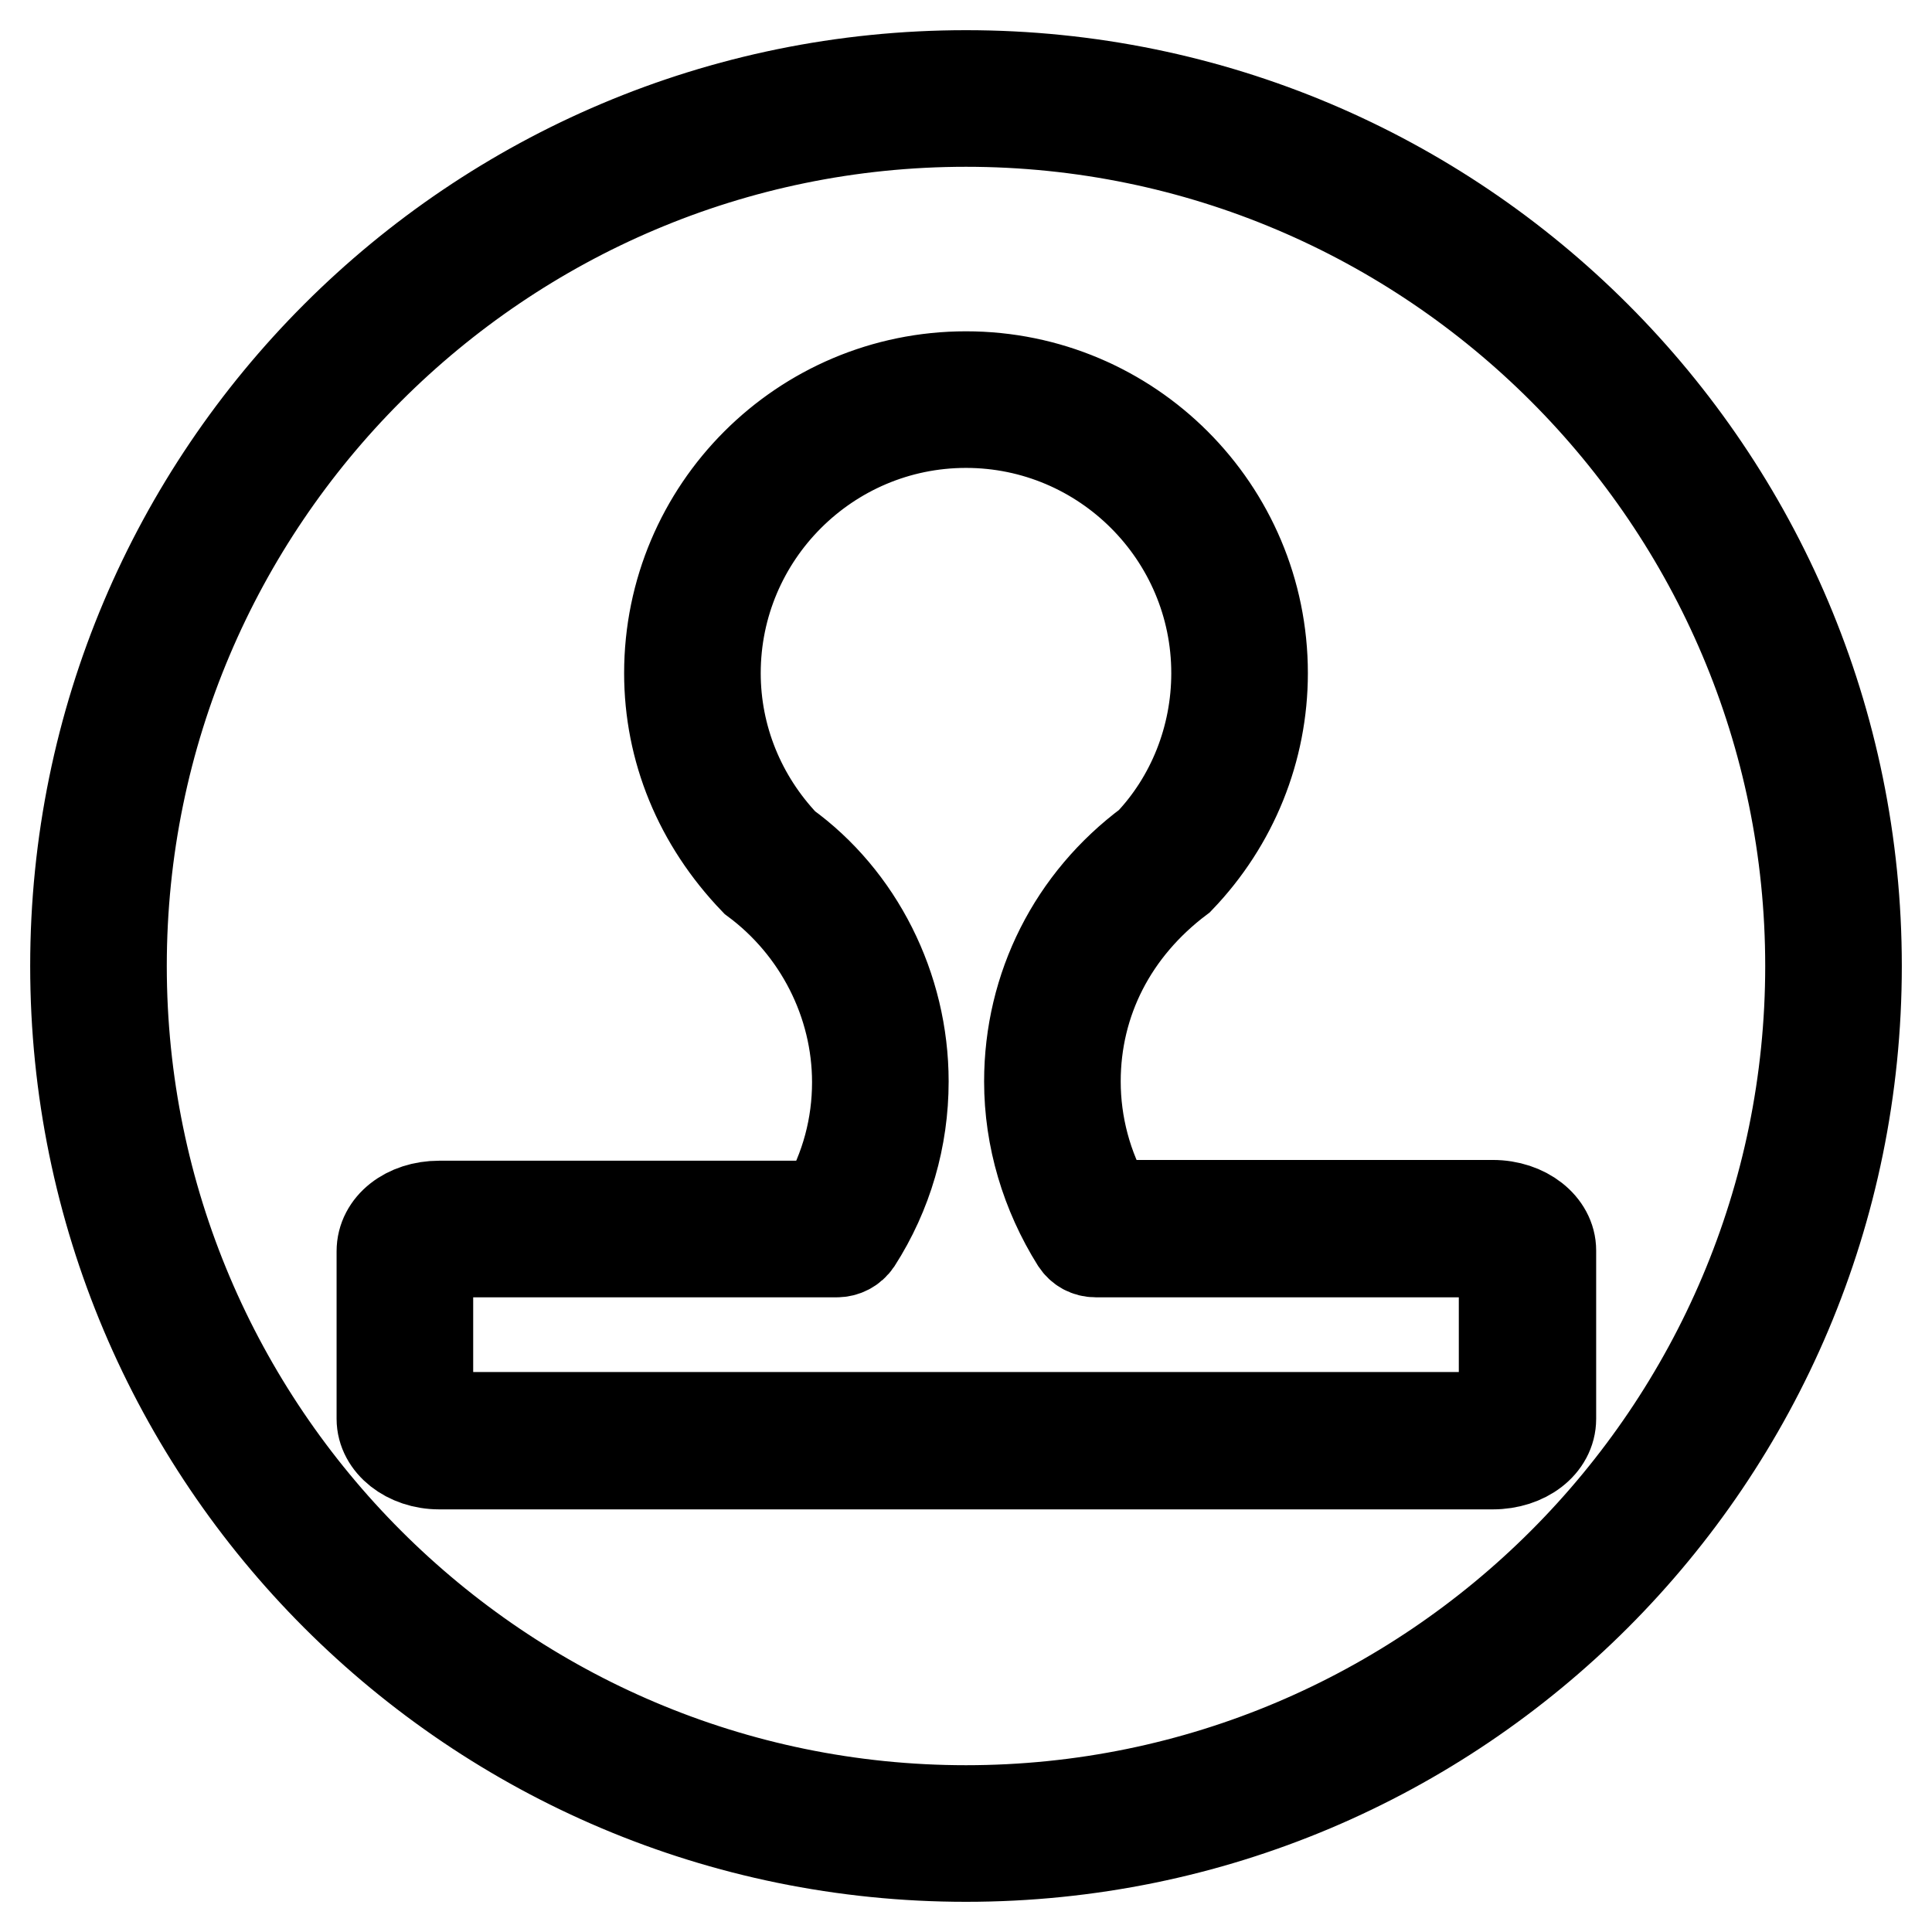
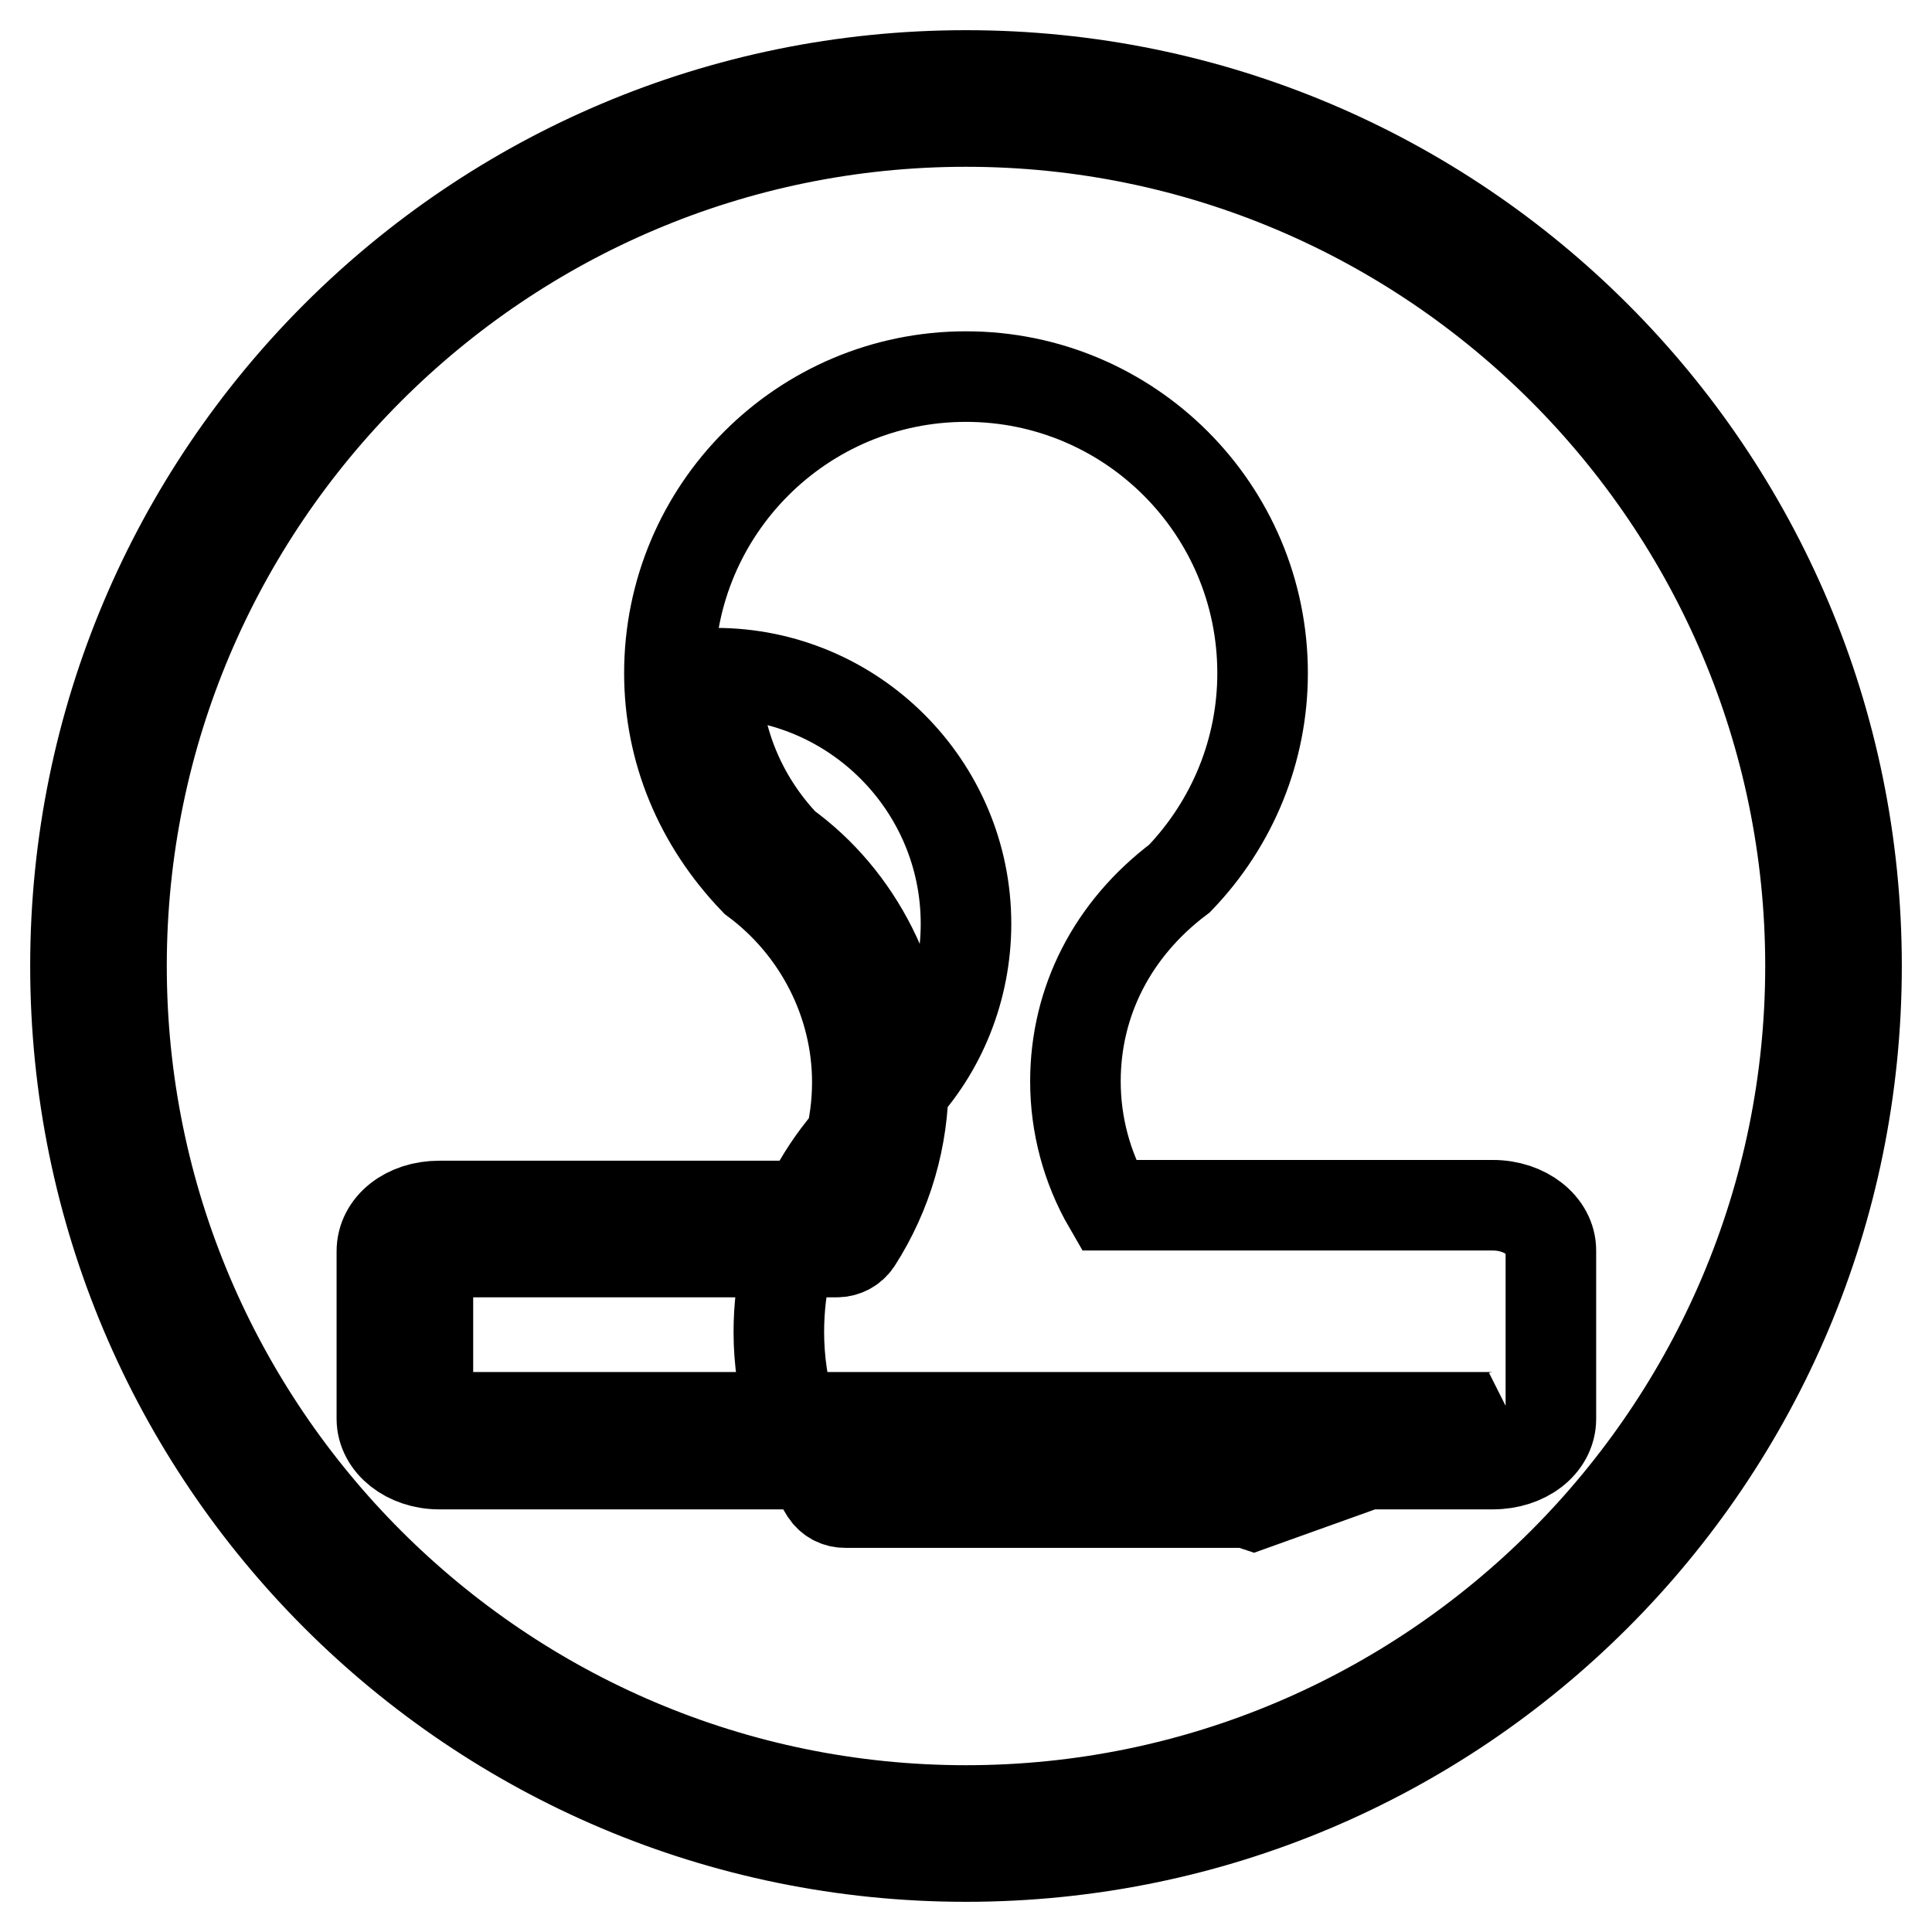
<svg xmlns="http://www.w3.org/2000/svg" version="1.1" x="0px" y="0px" viewBox="0 0 256 256" enable-background="new 0 0 256 256" xml:space="preserve">
  <g>
-     <path stroke-width="12" fill-opacity="0" stroke="#000000" d="M128,10C62.8,10,10,62.8,10,128c0,65.2,52.8,118,118,118c65.2,0,118-52.8,118-118C246,62.8,193.2,10,128,10 z M128,239.9c-61.7,0-111.9-50.2-111.9-111.9C16.1,66.3,66.3,16.1,128,16.1c61.7,0,111.9,50.2,111.9,111.9 C239.9,189.7,189.7,239.9,128,239.9L128,239.9z M197.8,159.7h-50.9c-2.9-5-4.4-10.7-4.4-16.4c0-10.6,4.9-20.2,13.8-26.9 c7.1-7.4,11-17.1,11-27.2c0-21.7-17.6-39.3-39.3-39.3S88.7,67.5,88.7,89.2c0,10.1,3.9,19.7,11.3,27.4c8.5,6.3,13.6,16.3,13.6,26.8 c0,5.8-1.5,11.4-4.4,16.4h-51c-4.3,0-7.6,2.6-7.6,6V188c0,3.3,3.4,6,7.6,6h139.6c4.3,0,7.7-2.6,7.7-6v-22.3 C205.5,162.4,202.1,159.7,197.8,159.7L197.8,159.7z M199.3,187.5c-0.3,0.2-0.8,0.3-1.5,0.3H58.2c-0.7,0-1.2-0.2-1.5-0.3v-21.3 c0.3-0.1,0.8-0.3,1.5-0.3h52.7c1,0,2-0.5,2.6-1.4c4.1-6.4,6.2-13.7,6.2-21.2c0-12.5-6-24.3-15.7-31.3c-5.9-6.2-9.2-14.3-9.2-22.8 c0-18.3,14.9-33.2,33.2-33.2c18.3,0,33.2,14.9,33.2,33.2c0,8.6-3.3,16.7-8.9,22.6c-10.1,7.5-15.9,19-15.9,31.5 c0,7.5,2.2,14.8,6.2,21.2c0.6,0.9,1.5,1.4,2.6,1.4h52.6c0.7,0,1.2,0.2,1.5,0.3L199.3,187.5L199.3,187.5z" />
+     <path stroke-width="12" fill-opacity="0" stroke="#000000" d="M128,10C62.8,10,10,62.8,10,128c0,65.2,52.8,118,118,118c65.2,0,118-52.8,118-118C246,62.8,193.2,10,128,10 z M128,239.9c-61.7,0-111.9-50.2-111.9-111.9C16.1,66.3,66.3,16.1,128,16.1c61.7,0,111.9,50.2,111.9,111.9 C239.9,189.7,189.7,239.9,128,239.9L128,239.9z M197.8,159.7h-50.9c-2.9-5-4.4-10.7-4.4-16.4c0-10.6,4.9-20.2,13.8-26.9 c7.1-7.4,11-17.1,11-27.2c0-21.7-17.6-39.3-39.3-39.3S88.7,67.5,88.7,89.2c0,10.1,3.9,19.7,11.3,27.4c8.5,6.3,13.6,16.3,13.6,26.8 c0,5.8-1.5,11.4-4.4,16.4h-51c-4.3,0-7.6,2.6-7.6,6V188c0,3.3,3.4,6,7.6,6h139.6c4.3,0,7.7-2.6,7.7-6v-22.3 C205.5,162.4,202.1,159.7,197.8,159.7L197.8,159.7z M199.3,187.5c-0.3,0.2-0.8,0.3-1.5,0.3H58.2c-0.7,0-1.2-0.2-1.5-0.3v-21.3 c0.3-0.1,0.8-0.3,1.5-0.3h52.7c1,0,2-0.5,2.6-1.4c4.1-6.4,6.2-13.7,6.2-21.2c0-12.5-6-24.3-15.7-31.3c-5.9-6.2-9.2-14.3-9.2-22.8 c18.3,0,33.2,14.9,33.2,33.2c0,8.6-3.3,16.7-8.9,22.6c-10.1,7.5-15.9,19-15.9,31.5 c0,7.5,2.2,14.8,6.2,21.2c0.6,0.9,1.5,1.4,2.6,1.4h52.6c0.7,0,1.2,0.2,1.5,0.3L199.3,187.5L199.3,187.5z" />
  </g>
</svg>